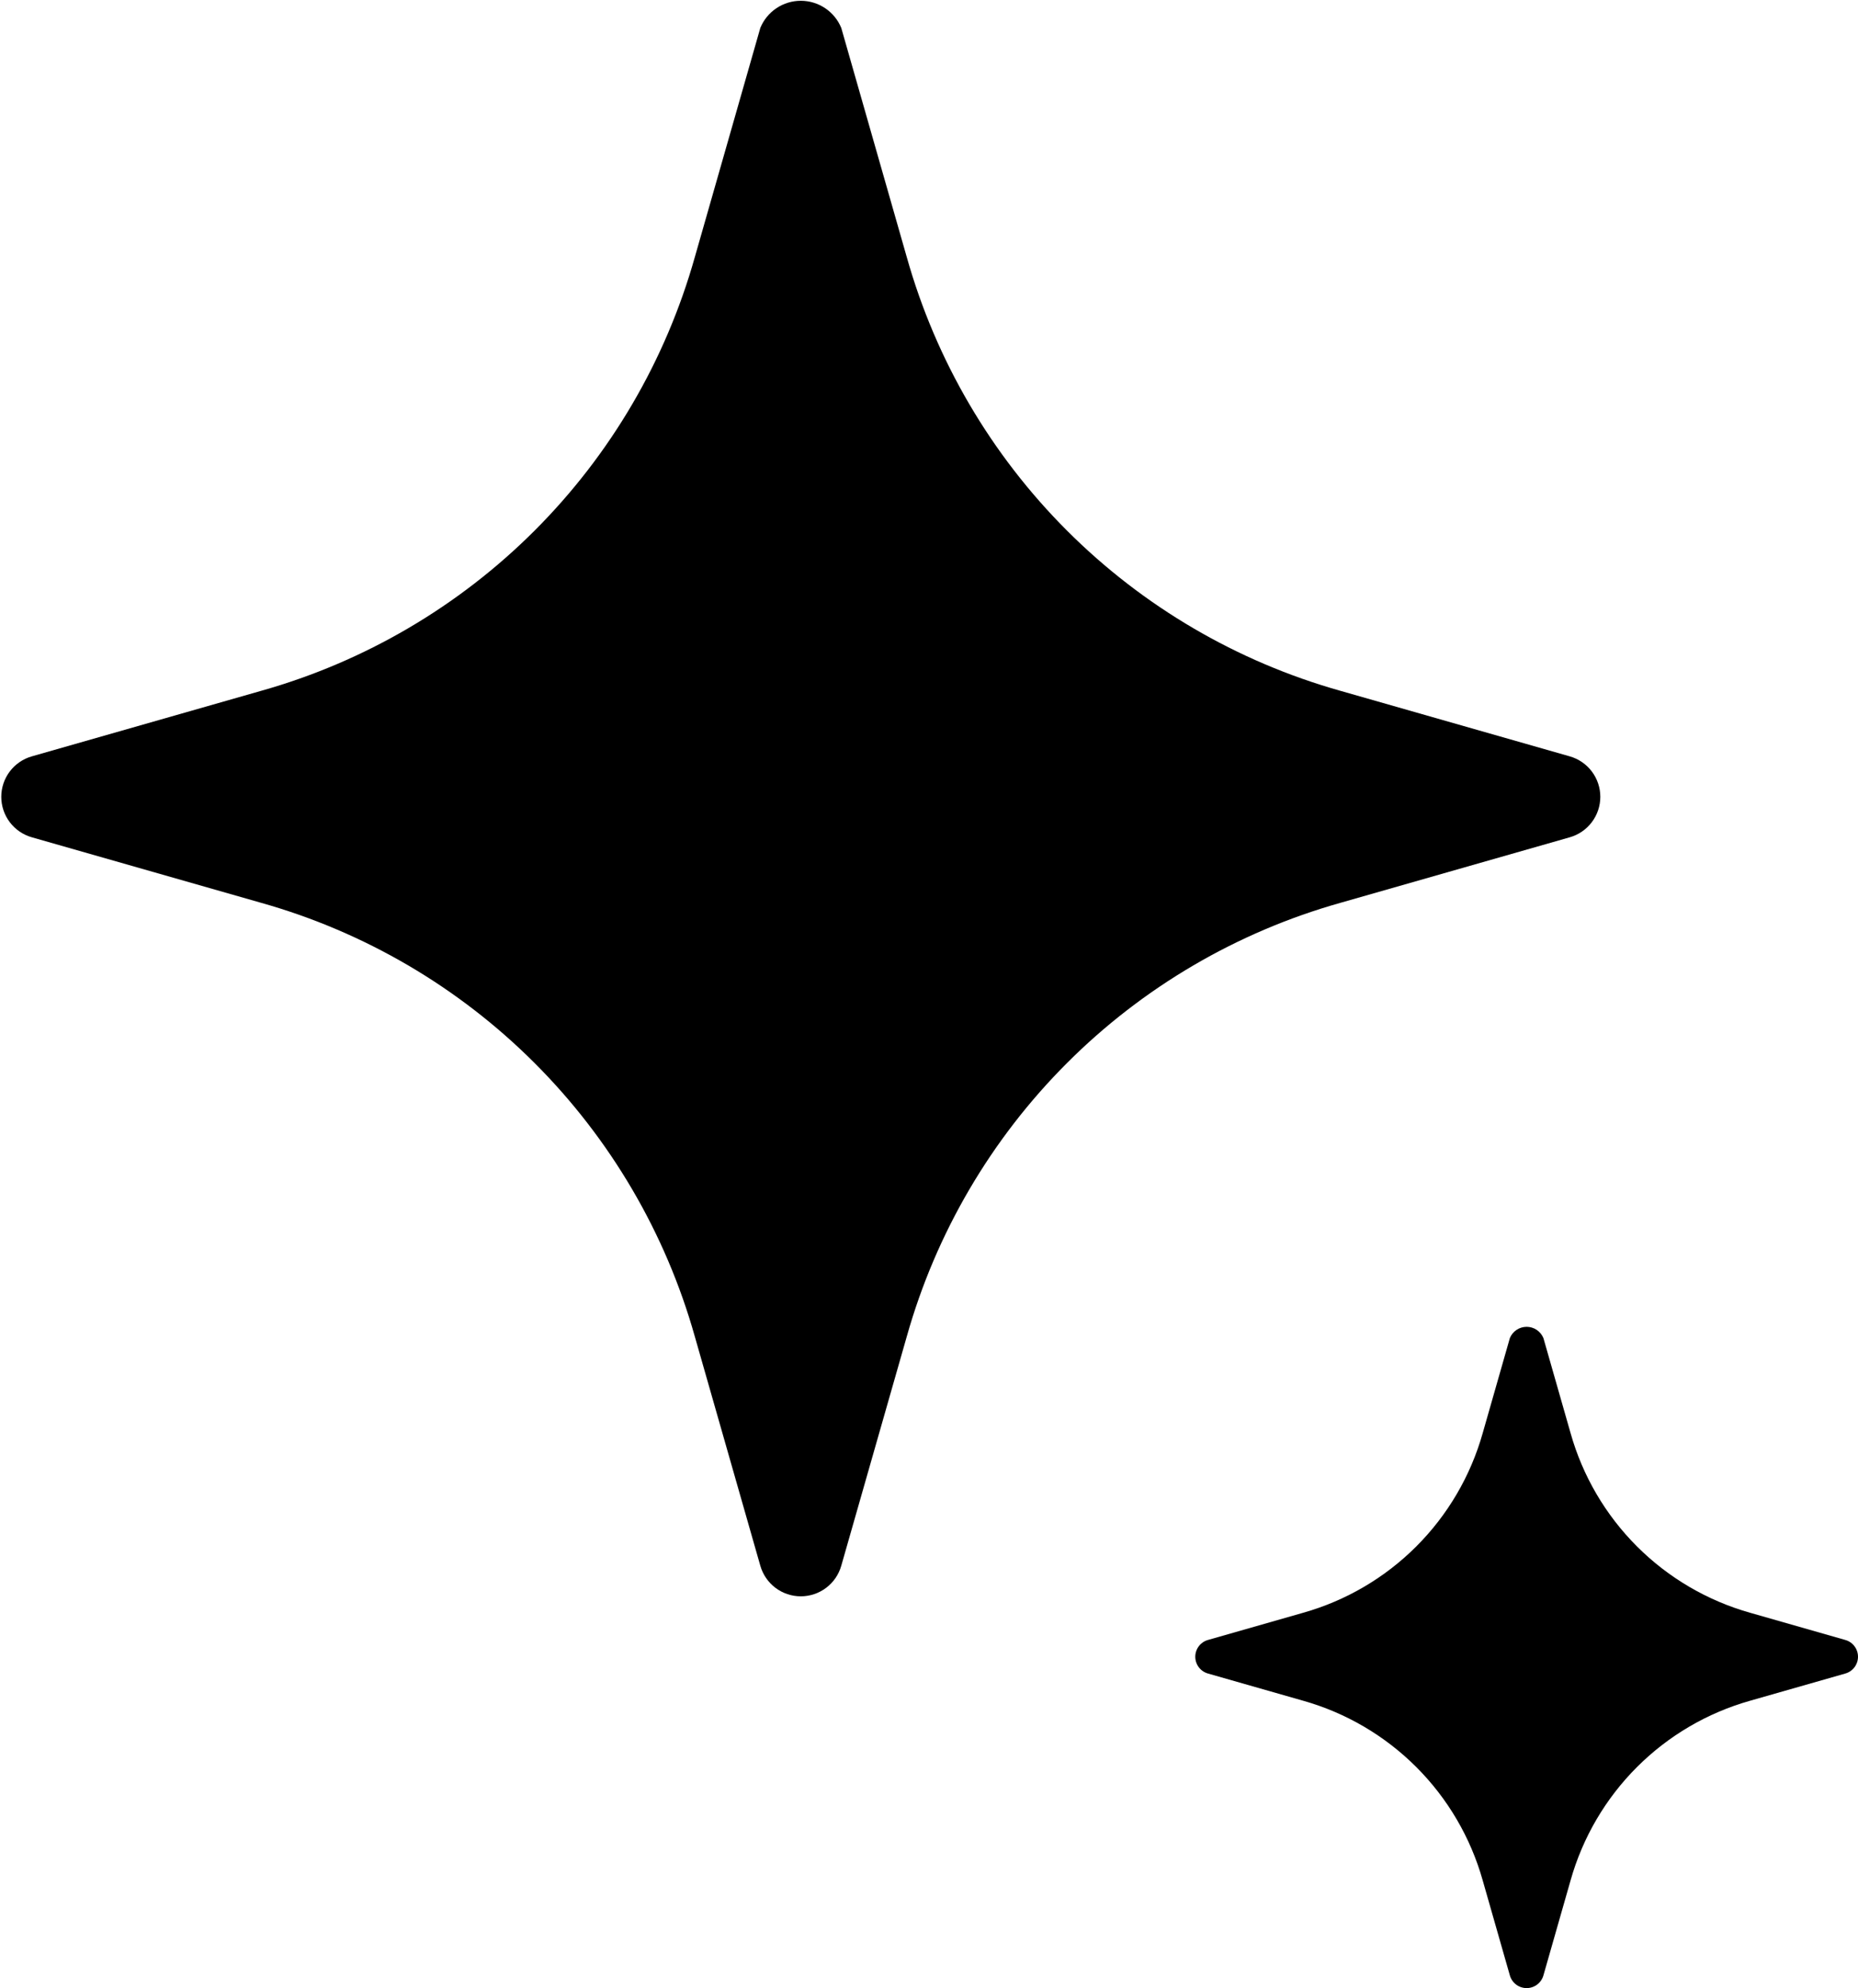
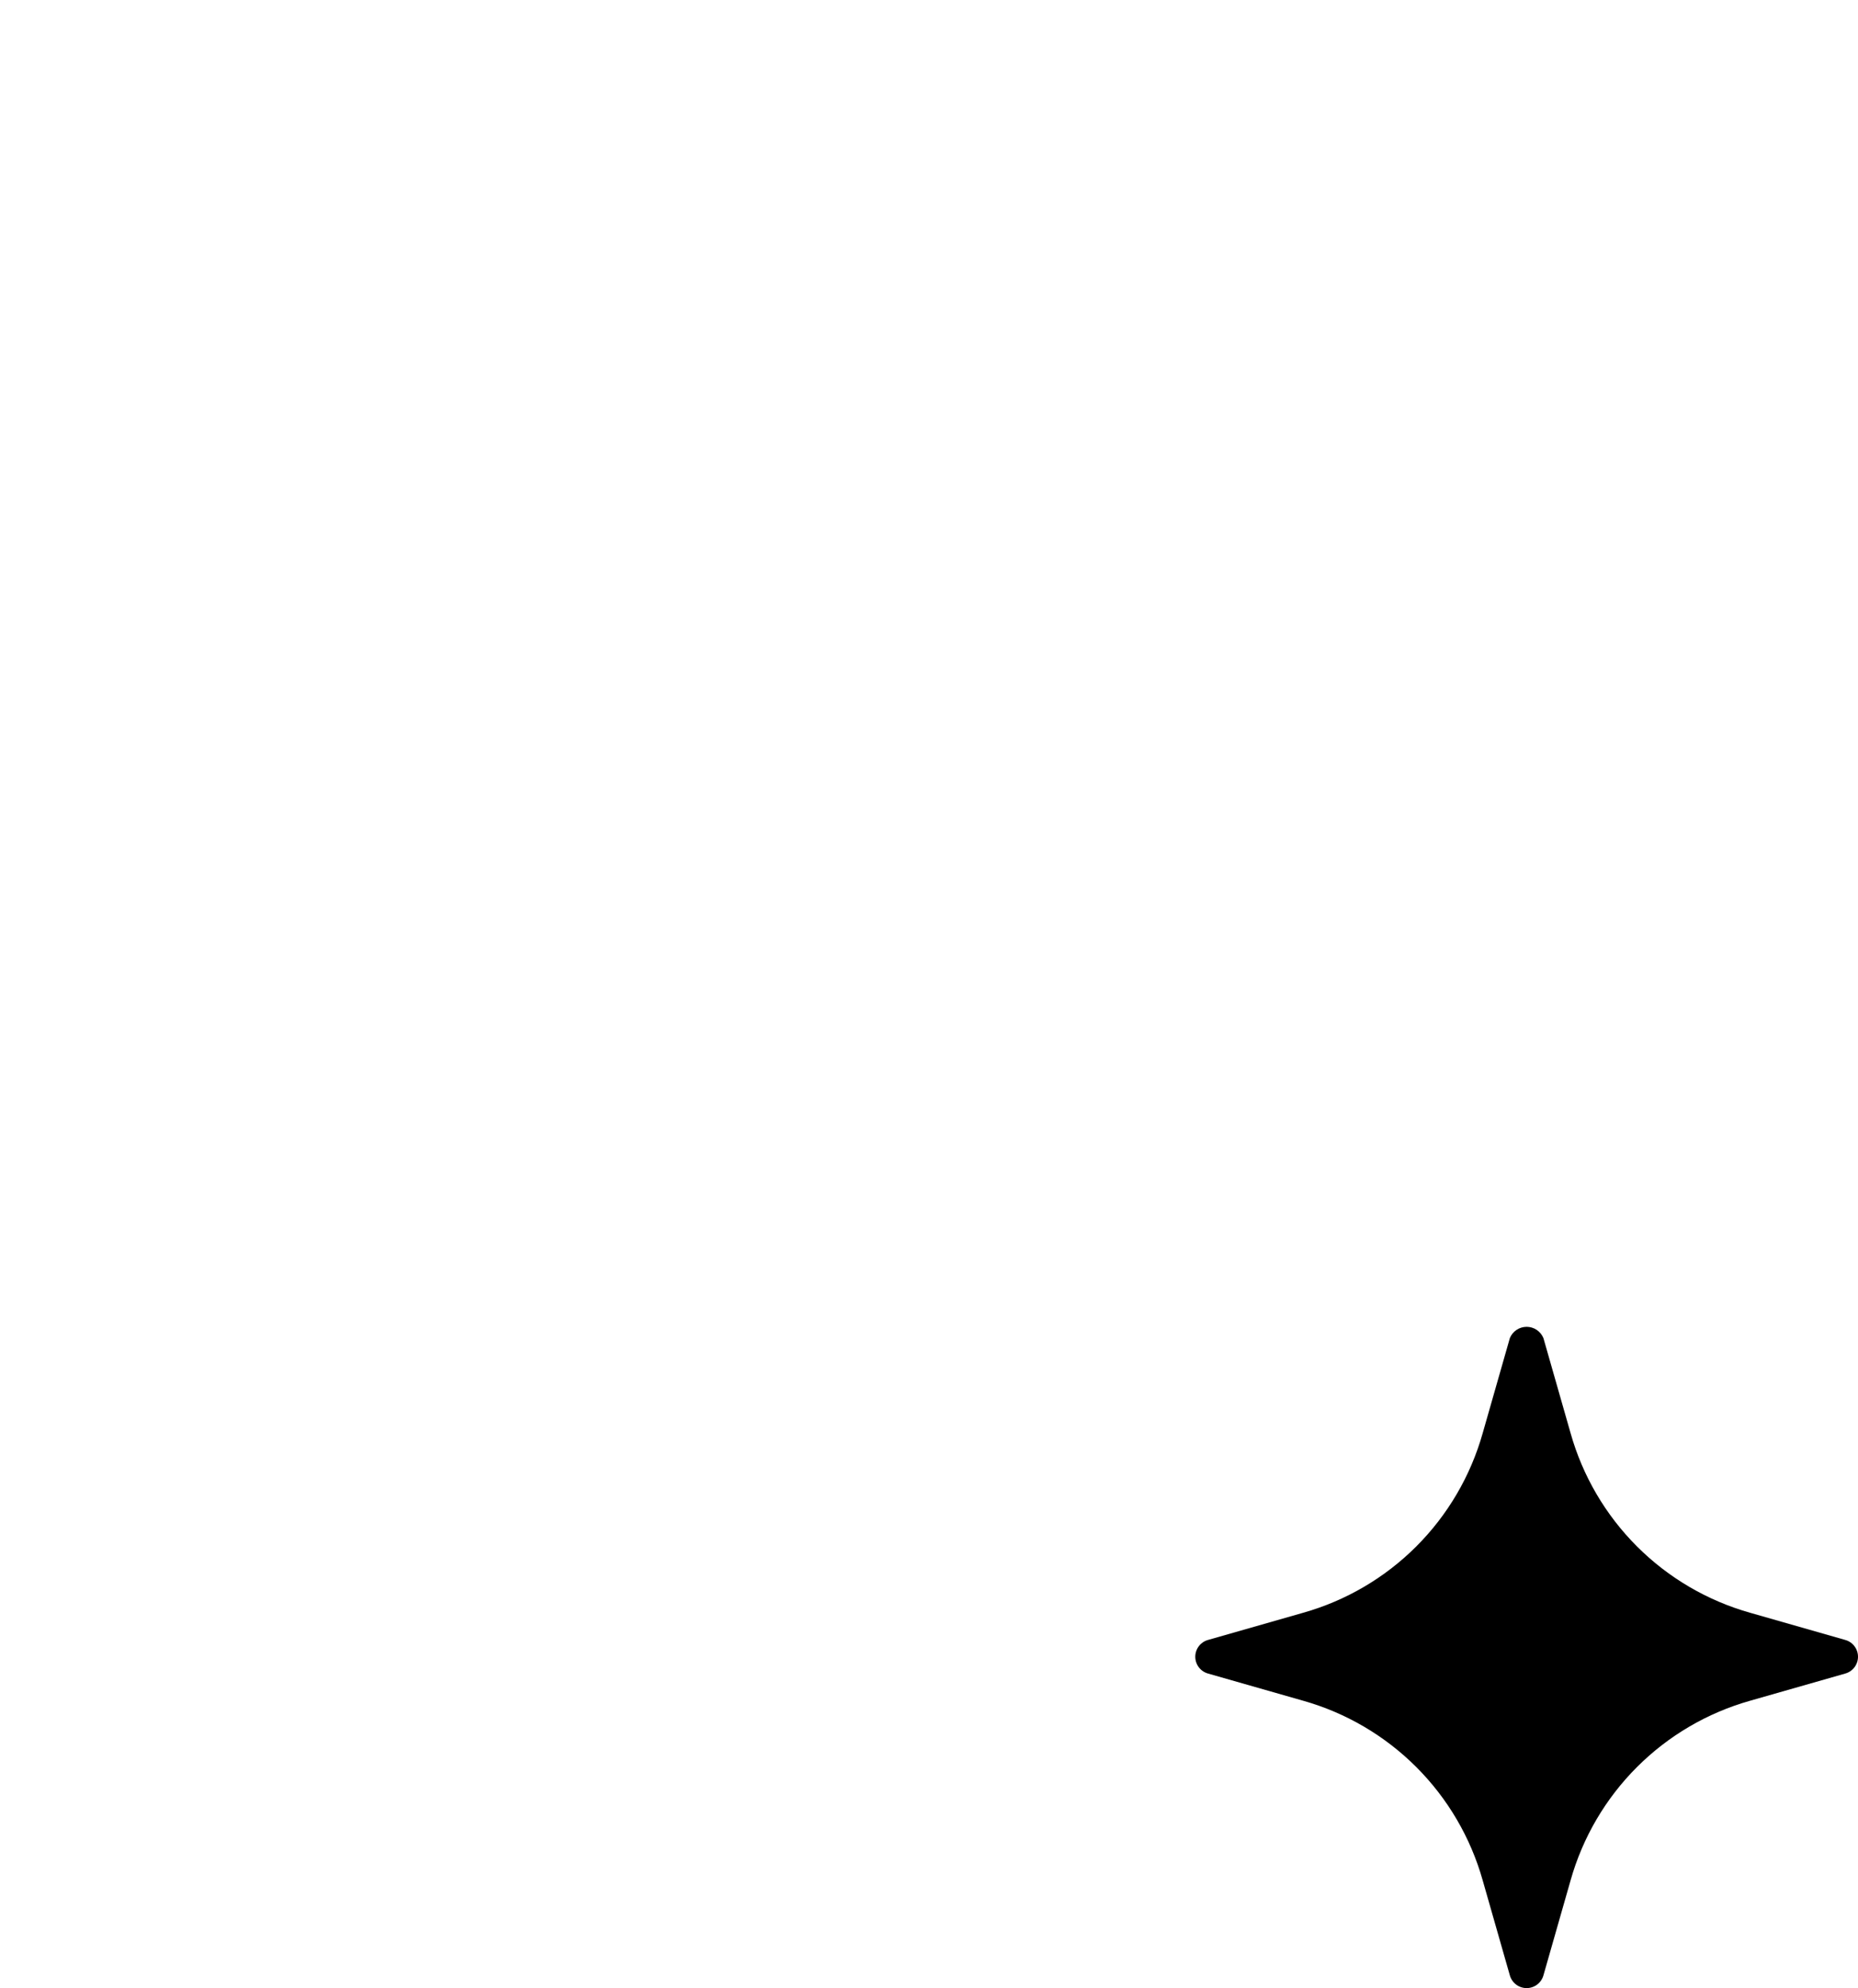
<svg xmlns="http://www.w3.org/2000/svg" width="471" height="504" viewBox="0 0 471 504" fill="none">
-   <path d="M397.923 191.739L339.768 175.12C313.579 167.737 289.724 153.756 270.484 134.516C251.244 115.276 237.263 91.421 229.88 65.232L213.261 7.077C212.426 5.043 211.004 3.302 209.177 2.078C207.35 0.853 205.2 0.199 203 0.199C200.8 0.199 198.65 0.853 196.823 2.078C194.996 3.302 193.574 5.043 192.739 7.077L176.12 65.232C168.737 91.421 154.756 115.276 135.516 134.516C116.276 153.756 92.421 167.737 66.232 175.12L8.077 191.739C5.844 192.372 3.879 193.717 2.48 195.569C1.08 197.421 0.323 199.679 0.323 202C0.323 204.321 1.08 206.579 2.48 208.431C3.879 210.283 5.844 211.628 8.077 212.261L66.232 228.88C92.421 236.263 116.276 250.244 135.516 269.484C154.756 288.724 168.737 312.579 176.12 338.768L192.739 396.923C193.372 399.156 194.717 401.121 196.569 402.52C198.421 403.92 200.679 404.677 203 404.677C205.321 404.677 207.579 403.92 209.431 402.52C211.283 401.121 212.628 399.156 213.261 396.923L229.88 338.768C237.263 312.579 251.244 288.724 270.484 269.484C289.724 250.244 313.579 236.263 339.768 228.88L397.923 212.261C400.156 211.628 402.121 210.283 403.52 208.431C404.92 206.579 405.677 204.321 405.677 202C405.677 199.679 404.92 197.421 403.52 195.569C402.121 193.717 400.156 192.372 397.923 191.739Z" fill="black" />
  <path d="M467.786 415.743L443.684 408.855C432.83 405.795 422.943 400.001 414.969 392.027C406.995 384.053 401.201 374.165 398.14 363.312L391.253 339.209C390.906 338.366 390.317 337.645 389.56 337.137C388.803 336.629 387.912 336.358 387 336.358C386.088 336.358 385.197 336.629 384.44 337.137C383.683 337.645 383.094 338.366 382.747 339.209L375.86 363.312C372.799 374.165 367.005 384.053 359.031 392.027C351.057 400.001 341.17 405.795 330.316 408.855L306.214 415.743C305.288 416.005 304.474 416.563 303.894 417.33C303.314 418.098 303 419.033 303 419.995C303 420.957 303.314 421.893 303.894 422.661C304.474 423.428 305.288 423.986 306.214 424.248L330.316 431.136C341.17 434.196 351.057 439.99 359.031 447.964C367.005 455.938 372.799 465.825 375.86 476.679L382.747 500.782C383.01 501.707 383.567 502.522 384.335 503.102C385.102 503.682 386.038 503.995 387 503.995C387.962 503.995 388.898 503.682 389.665 503.102C390.433 502.522 390.99 501.707 391.253 500.782L398.14 476.679C401.201 465.825 406.995 455.938 414.969 447.964C422.943 439.99 432.83 434.196 443.684 431.136L467.786 424.248C468.712 423.986 469.526 423.428 470.106 422.661C470.686 421.893 471 420.957 471 419.995C471 419.033 470.686 418.098 470.106 417.33C469.526 416.563 468.712 416.005 467.786 415.743Z" fill="black" />
</svg>